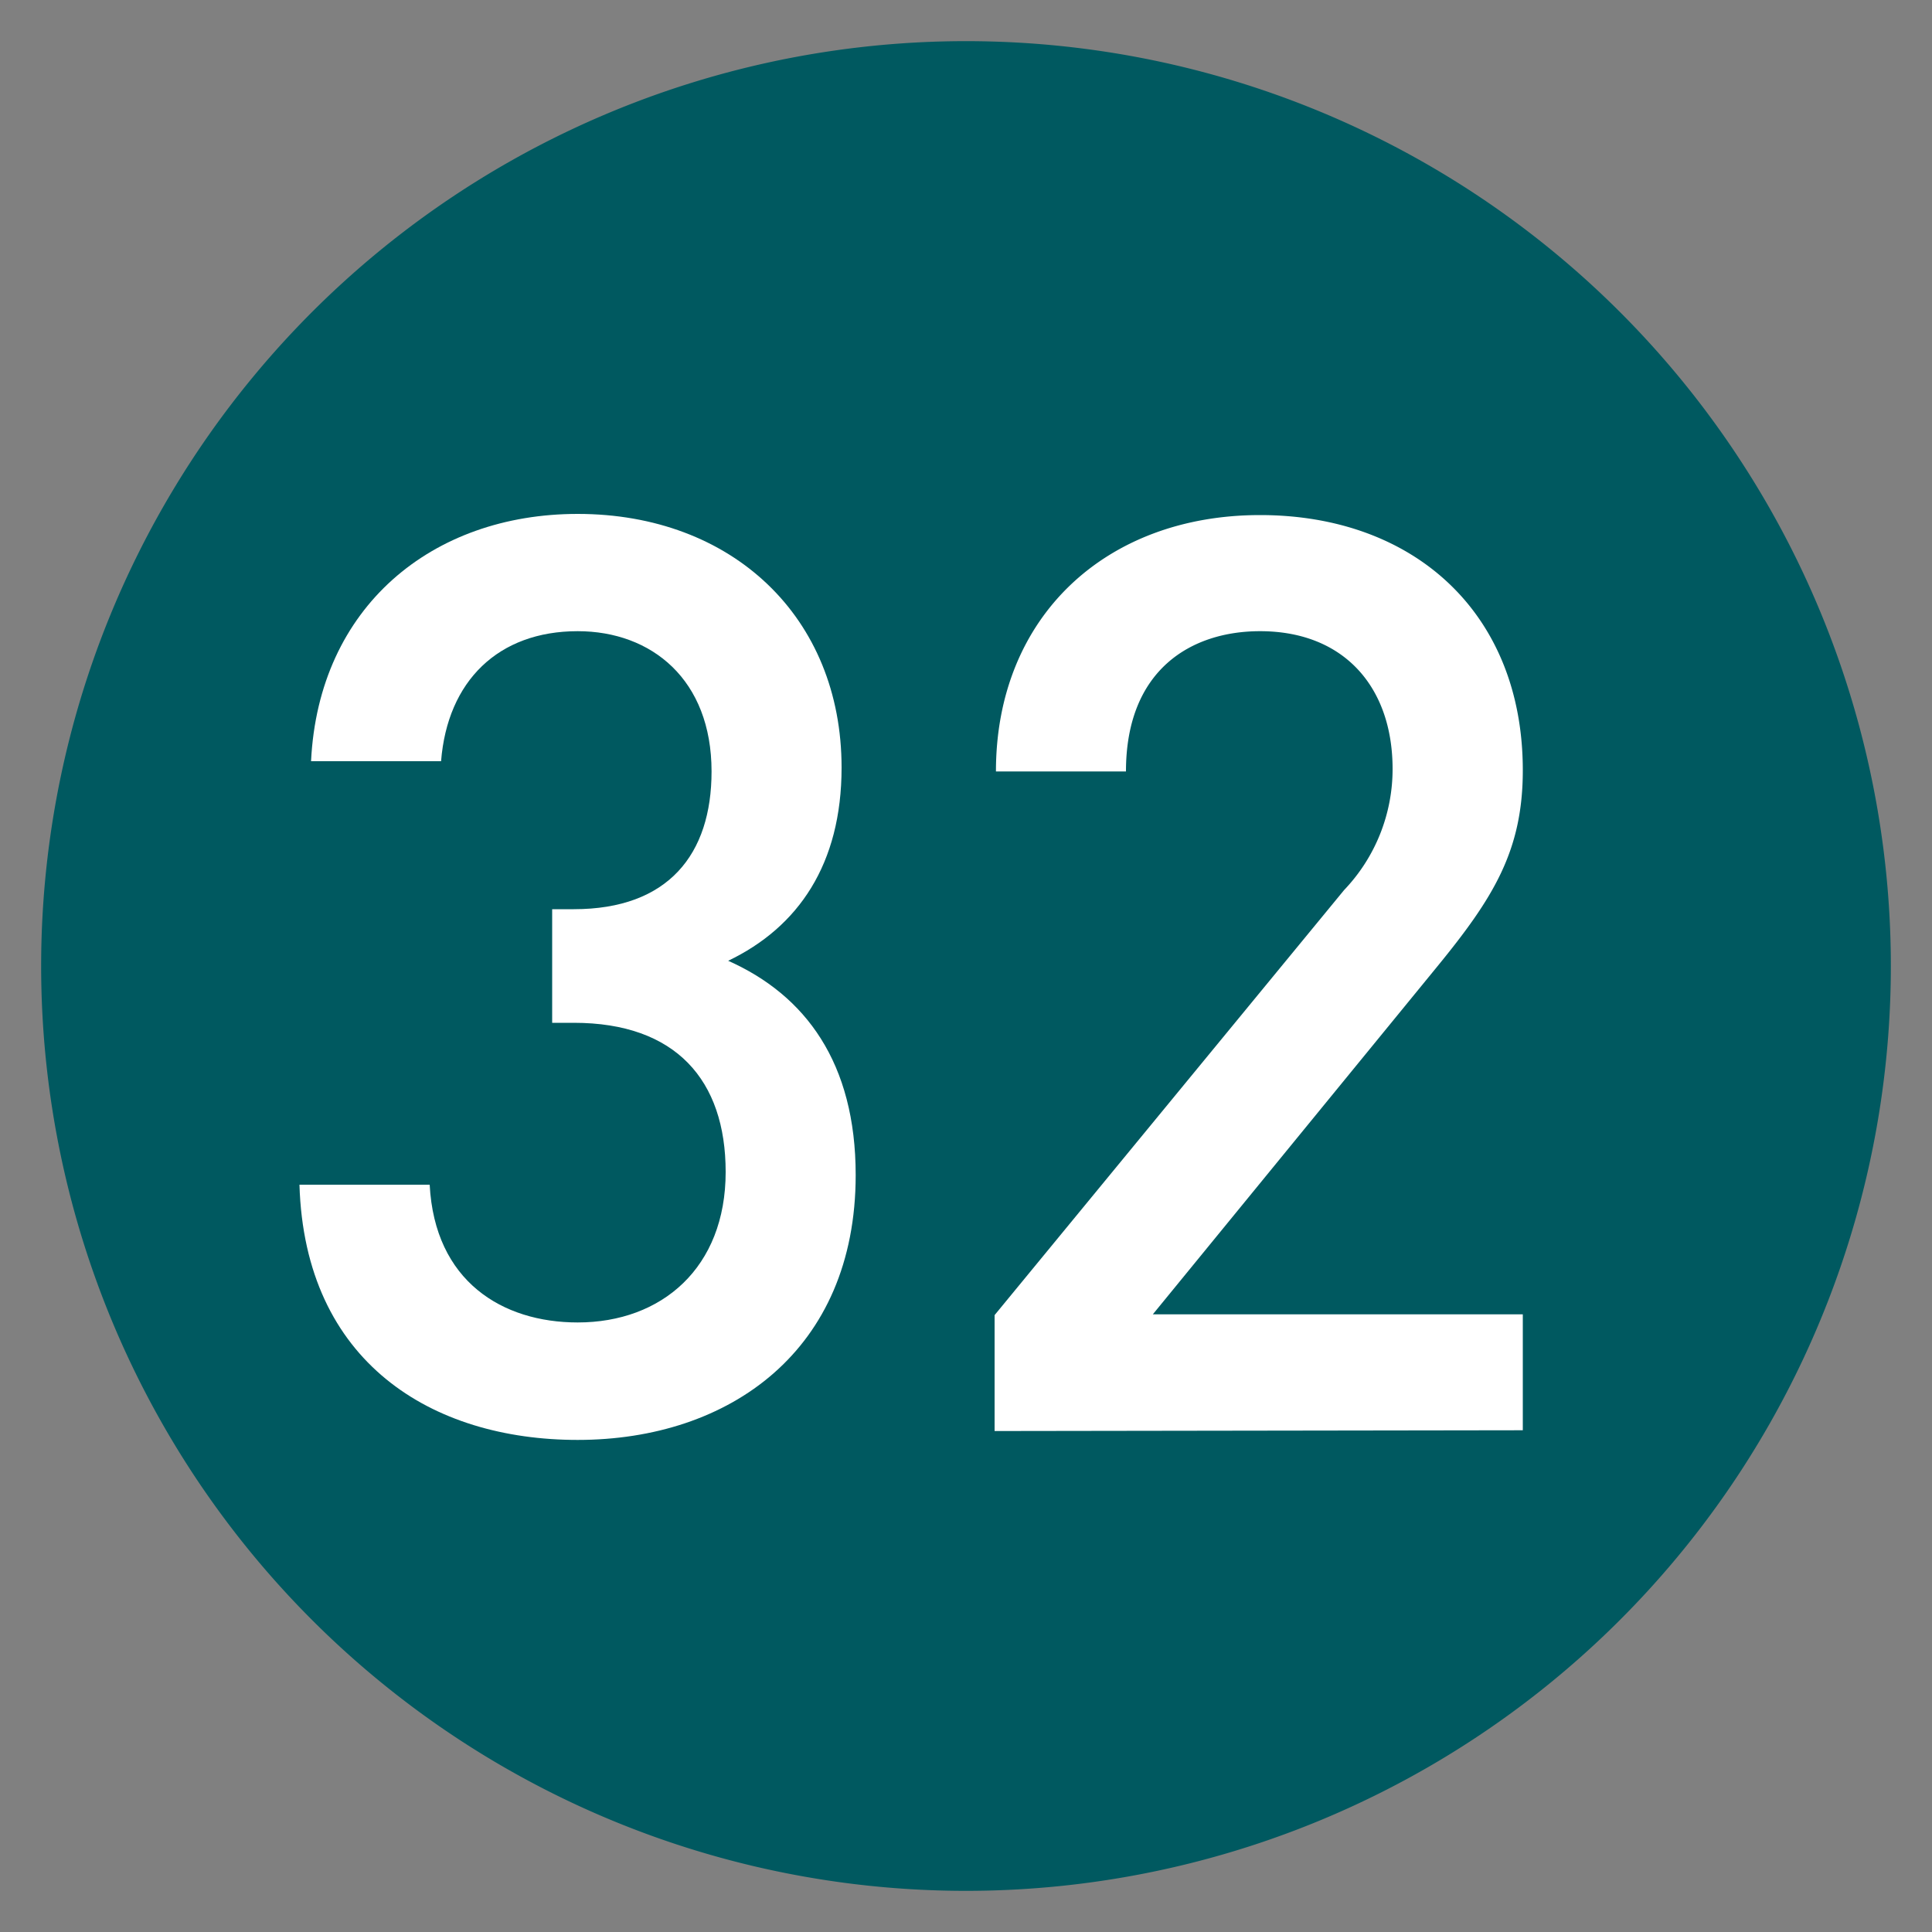
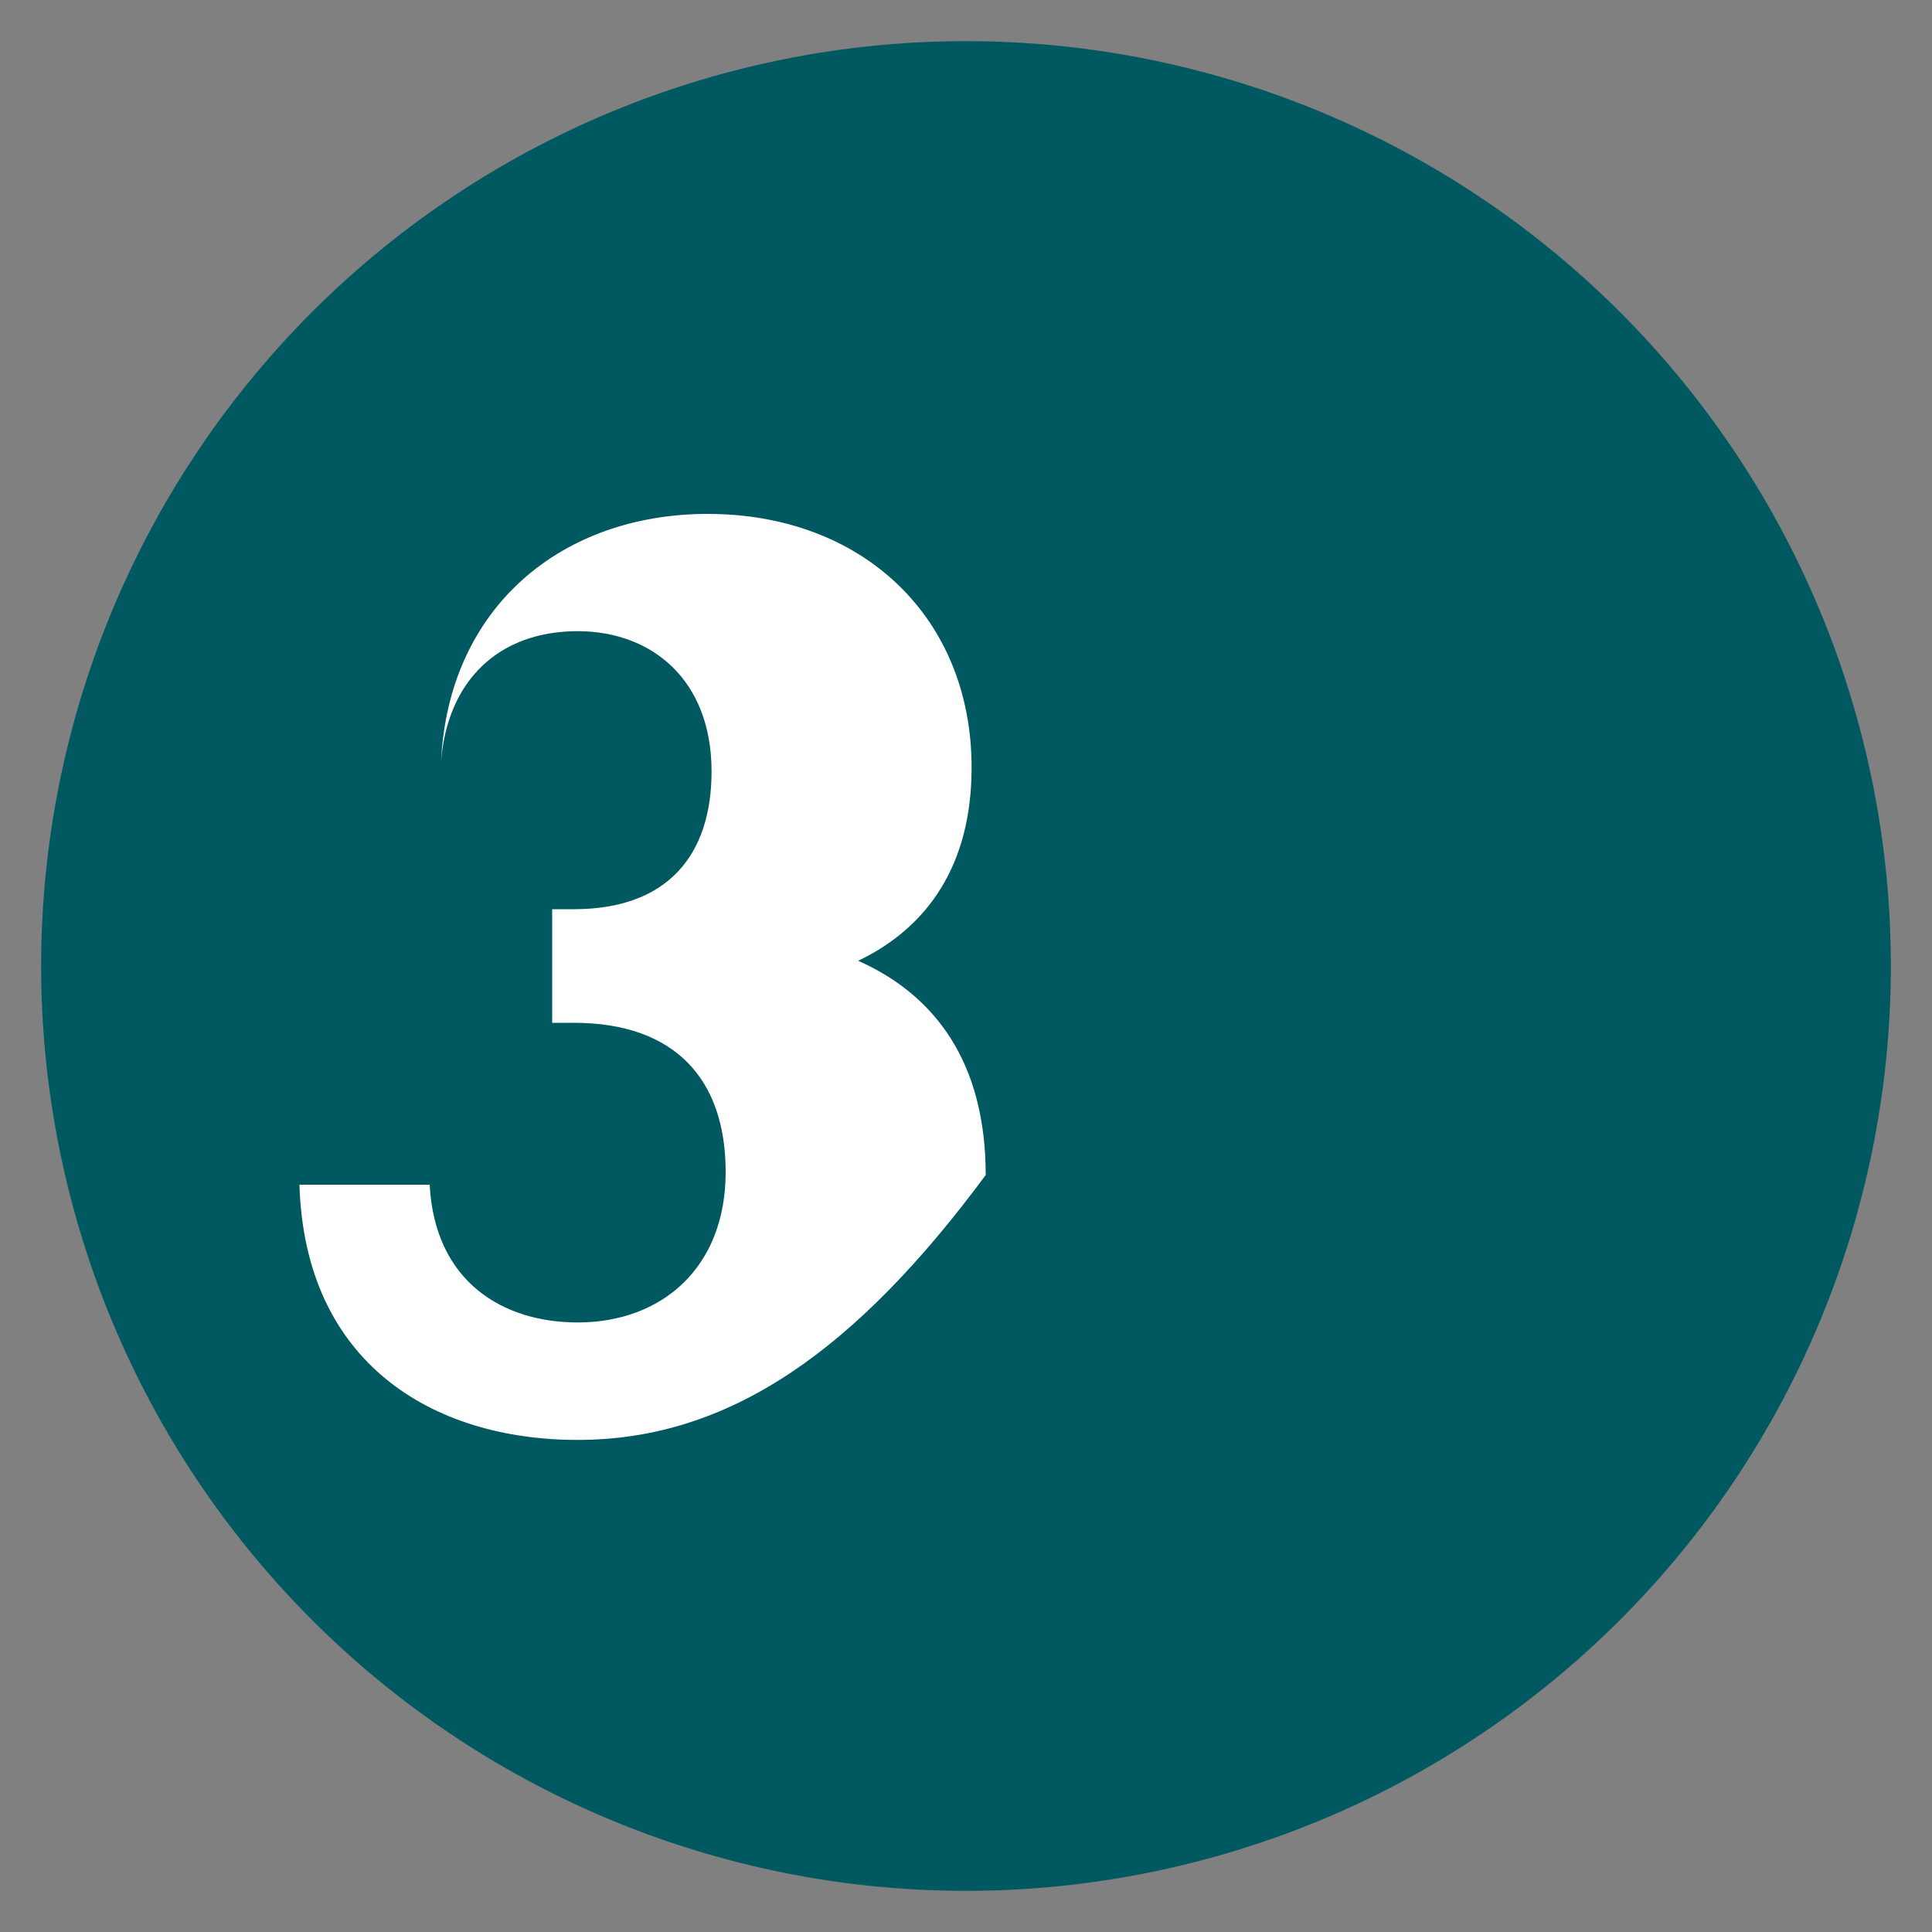
<svg xmlns="http://www.w3.org/2000/svg" viewBox="0 0 100 100">
  <rect x="0" y="0" width="100" height="100" fill="#808080" stroke="none" />
  <path d="M97.87,50A47.87,47.87,0,1,1,50,2.13,47.87,47.87,0,0,1,97.87,50" fill="#005960" />
-   <path d="M29.9,74.53c-7.53,0-14.13-4-14.4-13.21h6.74c.26,5,3.76,7.13,7.66,7.13,4.35,0,7.66-2.83,7.66-7.79,0-4.75-2.58-7.72-7.86-7.72H28.58V47.06H29.7c4.89,0,7.13-2.84,7.13-7.13,0-4.75-3.1-7.26-6.93-7.26-4.1,0-6.74,2.57-7.07,6.73H16.1c.39-8,6.27-12.8,13.8-12.8,8,0,13.66,5.34,13.66,13.13,0,5-2.24,8.26-5.87,10,4,1.78,6.6,5.28,6.6,11.09C44.29,69.91,37.75,74.53,29.9,74.53Z" fill="#fff" />
-   <path d="M51.48,74.07v-6l18.09-22a9.06,9.06,0,0,0,2.51-6.27c0-4.23-2.51-7.13-6.86-7.13-3.57,0-6.94,2-6.94,7.26H51.55c0-8,5.68-13.27,13.67-13.27s13.6,5.09,13.6,13.21c0,4.16-1.52,6.6-4.43,10.16l-14.72,18H78.82v6Z" fill="#fff" />
+   <path d="M29.9,74.53c-7.53,0-14.13-4-14.4-13.21h6.74c.26,5,3.76,7.13,7.66,7.13,4.35,0,7.66-2.83,7.66-7.79,0-4.75-2.58-7.72-7.86-7.72H28.58V47.06H29.7c4.89,0,7.13-2.84,7.13-7.13,0-4.75-3.1-7.26-6.93-7.26-4.1,0-6.74,2.57-7.07,6.73c.39-8,6.27-12.8,13.8-12.8,8,0,13.66,5.34,13.66,13.13,0,5-2.24,8.26-5.87,10,4,1.78,6.6,5.28,6.6,11.09C44.29,69.91,37.75,74.53,29.9,74.53Z" fill="#fff" />
</svg>